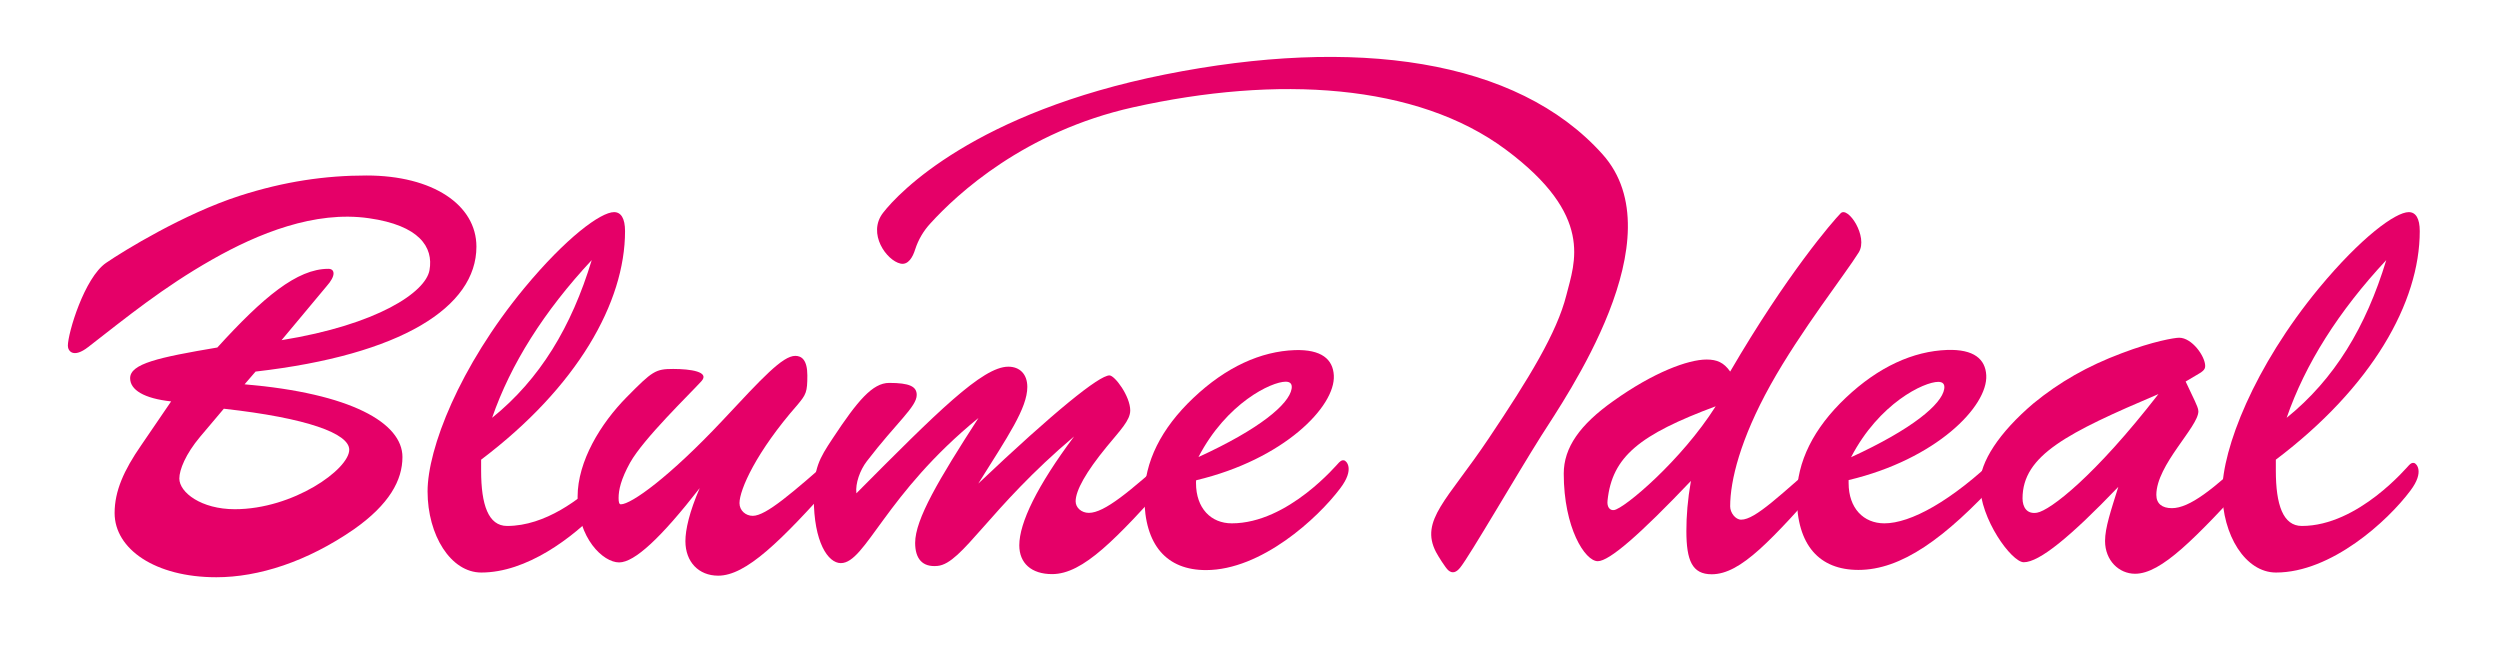
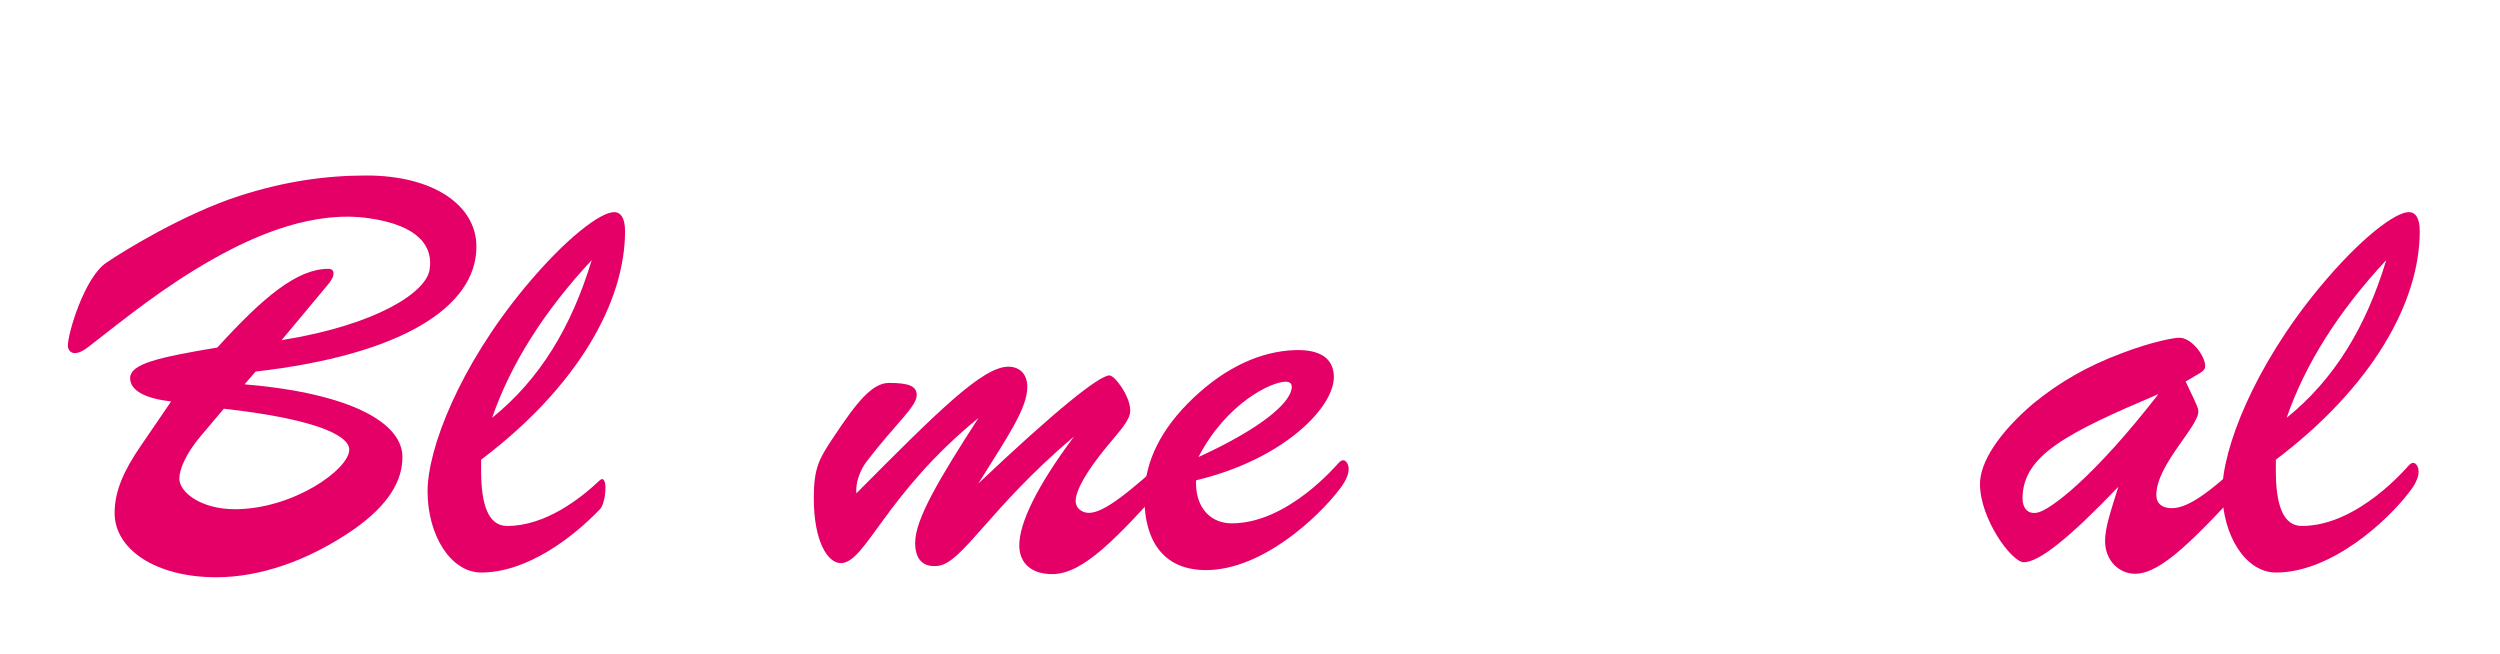
<svg xmlns="http://www.w3.org/2000/svg" id="Ebene_1" style="enable-background:new 0 0 1433.1 375.1;" version="1.1" viewBox="0 0 1433.1 375.1" x="0px" y="0px">
  <style type="text/css">
	.st0{fill:#E50068;}
</style>
  <g id="ORIGINAL">
</g>
  <g id="Layer_1_Kopie">
    <g>
-       <path class="st0" d="M915.9,321.7c-7.3,0-19.5-19.1-19.5-50.2c0-14.9,9.2-28,28.4-41.6c23.1-16.5,42.9-23.8,53.5-23.8&#10;   c5.9,0,9.9,1.7,13.5,6.9c32.7-56.1,58.9-86.2,63.3-90.7c4.2-4.4,16,13.4,10.4,22.4c-7.4,12-33.3,44.9-50.6,76&#10;   s-23.1,54.8-23.1,69.6c0,3.6,3,7.6,6.3,7.6c8.2,0,22.4-14.2,48.8-37v13.5c-31.4,35-48.8,54.8-65.7,54.8&#10;   c-11.2,0-14.5-7.9-14.5-24.8c0-8.6,0.7-17.8,2.6-28.7C940,306.5,922.5,321.7,915.9,321.7z M921.5,287c-0.4,3.6,1.3,5.7,3.7,5.4&#10;   c5.9-0.8,38.8-28.6,58.3-59.5C940,249.1,924.1,261.7,921.5,287z" />
      <path class="st0" d="M1160.1,322.3c-6.9,0-25.1-24.8-25.1-44.9c0-12.5,10.9-29.4,30.7-46.2c14.9-12.2,31-21.4,50.5-28.7&#10;   c18.1-6.9,30.4-8.9,33-8.9c7.3,0,14.9,10.6,14.9,16.2c0,2.3-1.6,3.3-5.6,5.6l-5.6,3.3l5.3,11.2c1,2.3,2,4.3,2,5.9&#10;   c0,8.9-24.1,30.7-24.1,47.9c0,5,3.3,7.6,8.9,7.6c10.2,0,23.8-10.9,44.9-30.7l0.3,13.5c-32,34.7-51.2,54.8-66.3,54.8&#10;   c-9.2,0-17.2-7.6-17.2-18.8c0-7.6,3.3-17.2,7.6-31C1186.8,307.8,1169,322.3,1160.1,322.3z M1159.4,285.7c0,4.9,2.4,9.2,8.3,8.2&#10;   c7.5-1.3,33-20.8,69.6-68C1185.1,248.1,1159.4,261,1159.4,285.7z" />
    </g>
    <g>
-       <path class="st0" d="M354.9,322.4c-9.2,0-23.8-13.9-23.8-37.6c0-20.5,13.3-42.1,28.1-57.1s16.5-16.2,26.7-16.2&#10;   c9.9,0,21.1,1.6,16.2,7c-6.6,7.3-33.1,32.8-40.9,46.7c-5.3,9.6-6.6,15.7-6.6,20.3c0,2.3,0.3,3.6,1.3,3.6&#10;   c5.9,0,27.7-15.5,58.4-48.2c22.8-24.4,34.3-36.9,41.6-36.9c3.6,0,6.9,2.3,6.9,11.2c0,9.6-0.7,10.9-5.6,16.8&#10;   c-23.8,27.1-33.3,48.8-33.3,56.4c0,4.3,3.6,7.3,7.6,7.3c7.6,0,22.4-12.9,47.9-35.3v14.2c-32,36-51.8,55.4-67.7,55.4&#10;   c-11.2,0-18.8-7.9-18.8-19.8c0-6.6,2.3-16.8,8.2-30.4C379,308.2,363.8,322.4,354.9,322.4z" />
      <path class="st0" d="M670.8,274.6c-31,34.3-49.8,54.5-67.7,54.5c-11.9,0-18.8-6.3-18.8-16.5c0-12.9,10.2-34,31.4-62.4&#10;   c-48.8,41.2-64,72.8-78.2,74.2c-8.9,0.9-12.9-4.3-12.9-13.2c0-13.5,13.5-36.3,36.3-71.6c-53.5,43.6-64.7,83.2-78.9,83.2&#10;   c-7.3,0-15.5-11.9-15.5-37.3c0-17.2,3-22.4,10.9-34.3c14.2-21.5,22.8-31.7,32.3-31.7c11.6,0,15.8,2,15.8,6.9&#10;   c0,6.8-11.6,15.8-28.6,38c-4,5.2-6.6,12.8-6,18.2v0.2c46.2-46.5,72.3-72.6,87.1-72.6c6.6,0,10.9,4.3,10.9,11.6&#10;   c0,12.2-11.2,28.4-28.1,55.4c43.9-41.6,69.3-62,75.2-62c3,0,11.9,11.9,11.9,20.1c0,5.6-5.6,11.2-13.5,20.8&#10;   c-11.9,14.5-17.8,25.1-17.8,31.3c0,3.6,3.3,6.6,7.6,6.6c8.9,0,23.4-12.2,46.9-33.3L670.8,274.6z" />
      <path class="st0" d="M685.6,276.9c0,14.5,8.6,23.1,20.5,23.1c32.4,0,60.6-34.1,61.5-34.9c1.2-1.1,1.8-1.4,2.9-1.2&#10;   c1.2,0.2,6.3,4.8-2.2,16c-13,17.3-45.3,46.9-77,46.9c-22.4,0-35.3-14.2-35.3-41.9c0-20.1,9.6-39.3,28.1-56.8&#10;   c18.8-17.8,38.7-26.7,58.1-27.4c15.4-0.5,21.9,5.3,22.4,14.5c1,17.8-28.7,48.2-78.9,60.1C685.6,275.9,685.6,276.2,685.6,276.9z&#10;    M740.4,222.9c0.5-2.9-0.9-4.1-3.4-4.1c-8.2,0-33.9,12.2-50,43.2C722.2,245.9,738.9,231.7,740.4,222.9z" />
    </g>
    <g>
      <path class="st0" d="M230.7,262c0,13.3-7.6,27.2-27.8,41.4C176,322,148.2,330.9,124,330.9c-35.1,0-58.3-16.2-58.3-36.8&#10;   c0-12.6,5.3-24.5,15.2-38.8l17.2-25.2c-15.6-1.7-23.5-6.6-23.5-13.3c0-8.3,16.2-11.9,50-17.6c26.2-28.8,45.7-45.1,63.6-45.1&#10;   c2,0,3,1,3,2.7s-1.3,4.3-4,7.3L161.4,195c55-8.9,82.6-27.5,84.8-40.1c2.4-13.3-5.9-25.7-34.7-29.8c-31-4.5-63.7,8.8-89.9,23.7&#10;   c-28.2,16-49.2,33.2-71,50.1c-8.6,6.7-11.7,2.3-11.7-0.7c0-7.3,9.5-39,21.9-47.5c9.9-6.8,44.7-28.2,76.7-38.5&#10;   c25.5-8.2,49-11.6,72.6-11.6c38.1,0,63,16.9,63,40.8c0,34.5-42.8,62-126.6,71.6l-6.3,7.3C201.2,225.5,230.7,242.4,230.7,262z&#10;    M114.7,250.4c-8.3,9.9-11.9,18.9-11.9,23.9c0,8,12.6,17.6,31.8,17.6c33.5,0,65.6-22.9,65.6-34.1c0-9.3-24.2-18.2-71.9-23.5&#10;   L114.7,250.4z" />
    </g>
-     <path class="st0" d="M1059.7,276.9c0,14.5,8.6,23.1,20.5,23.1c14.9,0,38.3-12.5,66-39.3v13.9c-31.4,34.3-56.4,52.1-80.9,52.1&#10;  c-22.4,0-35.3-14.2-35.3-41.9c0-20.1,9.6-39.3,28.1-56.8c18.8-17.8,38.7-26.7,58.1-27.4c15.4-0.5,21.9,5.3,22.4,14.5&#10;  c1,17.8-28.7,48.2-78.9,60.1C1059.7,275.9,1059.7,276.2,1059.7,276.9z M1114.5,223c0.5-2.9-0.9-4.1-3.4-4.1&#10;  c-8.2,0-33.9,12.2-50,43.2C1096.4,245.9,1113.1,231.7,1114.5,223z" />
    <path class="st0" d="M1383.9,265.4c-1.1-0.2-1.8,0.1-2.9,1.2c-0.9,0.8-29.1,34.9-61.5,34.9c-10.8,0-14.9-12.2-14.9-31.7&#10;  c0-2.6,0-4.9,0-6.3c55.1-41.6,82.5-90.1,82.5-131c0-7.3-2.3-10.9-6.3-10.9c-7.6,0-27.4,14.5-51.5,43.6&#10;  c-37.3,45.2-55.4,92.1-55.4,116.5c0,25.1,13.3,46.5,30.8,46.5c31.7,0,64-29.5,77-46.9C1390.1,270.2,1385,265.6,1383.9,265.4z&#10;   M1367.9,149.1c-11.6,38.3-29.7,68.3-57.1,90.4C1321.4,208.8,1340.5,178.5,1367.9,149.1z" />
    <path class="st0" d="M343.6,275.5c-10.9,10.3-30.9,26-52.9,26c-10.8,0-14.9-12.2-14.9-31.7c0-2.6,0-4.9,0-6.3&#10;  c55.1-41.6,82.5-90.1,82.5-131c0-7.3-2.3-10.9-6.3-10.9c-7.6,0-27.4,14.5-51.5,43.6c-37.3,45.2-55.4,92.1-55.4,116.5&#10;  c0,25.1,13.3,46.5,30.8,46.5c25.9,0,52.2-19.7,68.1-36.4C347.5,288.2,348.8,270.6,343.6,275.5z M339.2,149.1&#10;  c-11.6,38.3-29.7,68.3-57.1,90.4C292.7,208.8,311.8,178.5,339.2,149.1z" />
-     <path class="st0" d="M823.2,316.5c1.2,2.3,5.4,9,7,10.4c2.4,2.1,4.7,1.2,6.9-1.6c5.4-6.7,32.3-53.1,46.3-75.3&#10;  s78.1-113.8,35.2-161.6C869.4,33.5,776.4,21,667.8,42.7C559,64.5,515.4,110.1,506.2,122s2.1,27.4,10,29.1c4.5,1,7.1-3.9,8.4-8.1&#10;  c1.8-5.6,4.8-10.7,8.8-15c15.2-16.7,53.8-52.6,116.2-66.5c82.6-18.4,162.5-13.7,213.5,24.2s39.5,64.8,34.8,83.5&#10;  c-5.4,21.5-21.3,47.5-44.7,82.4S813.7,298.3,823.2,316.5z" />
  </g>
</svg>